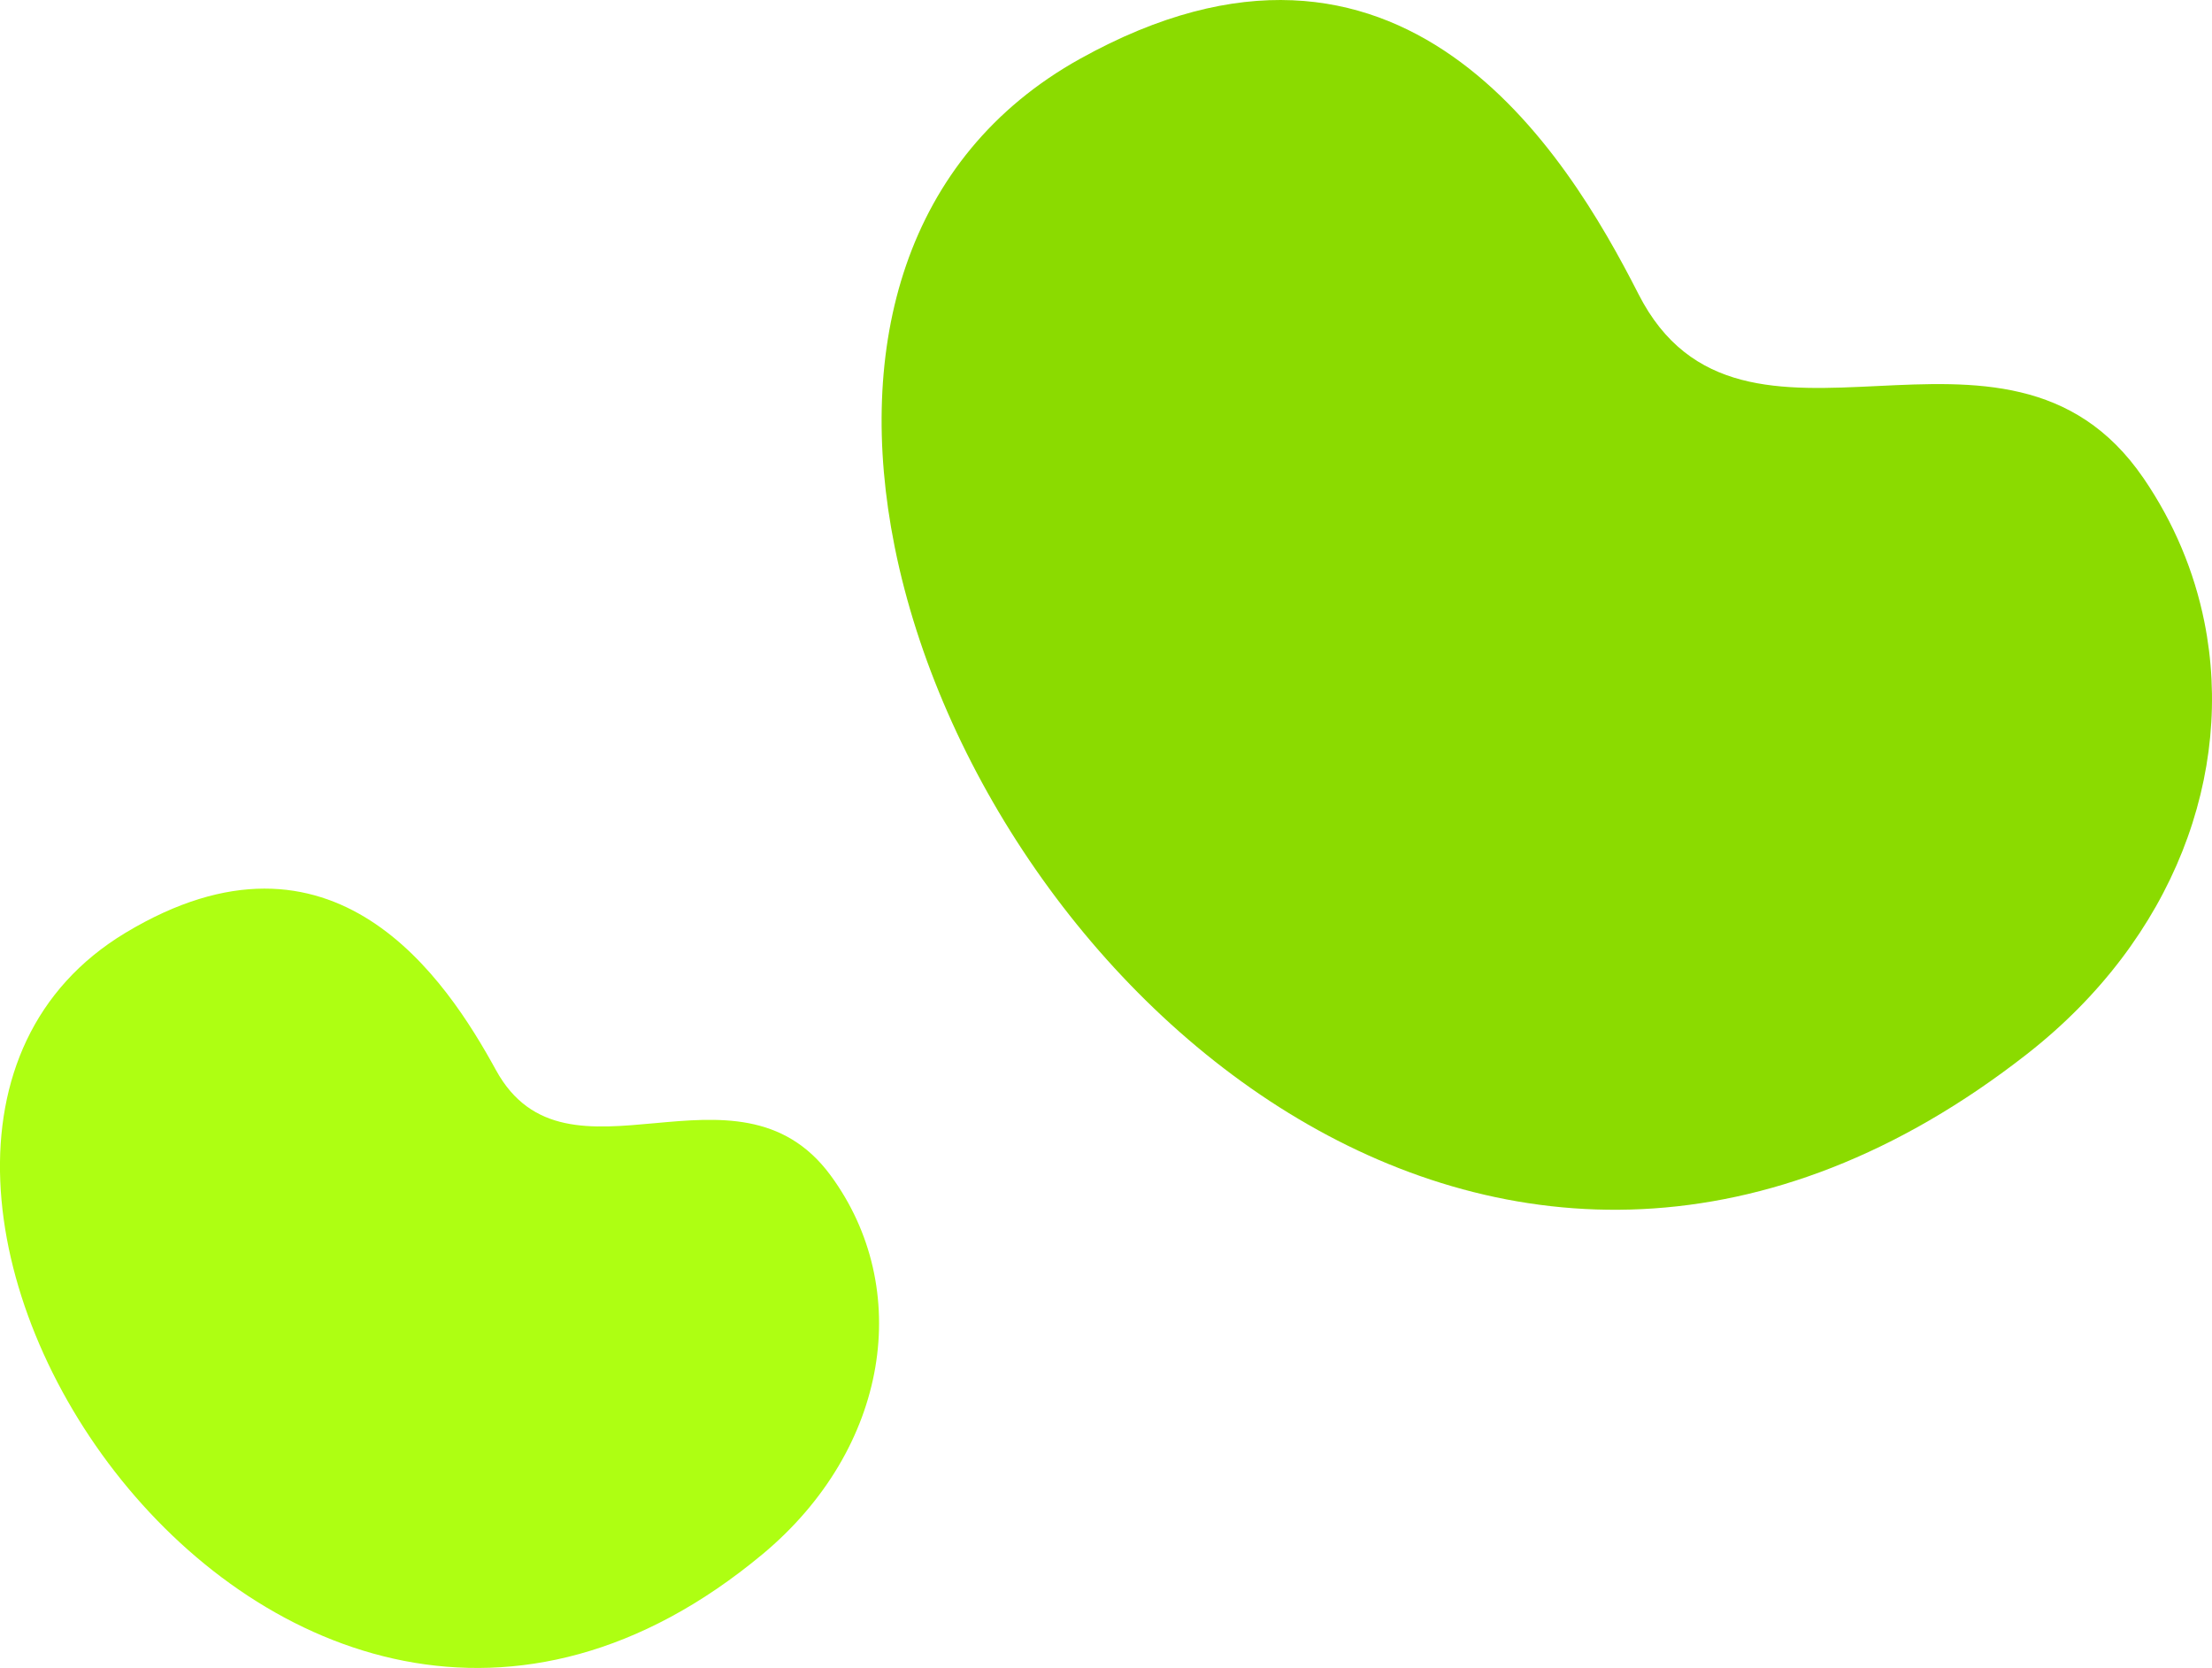
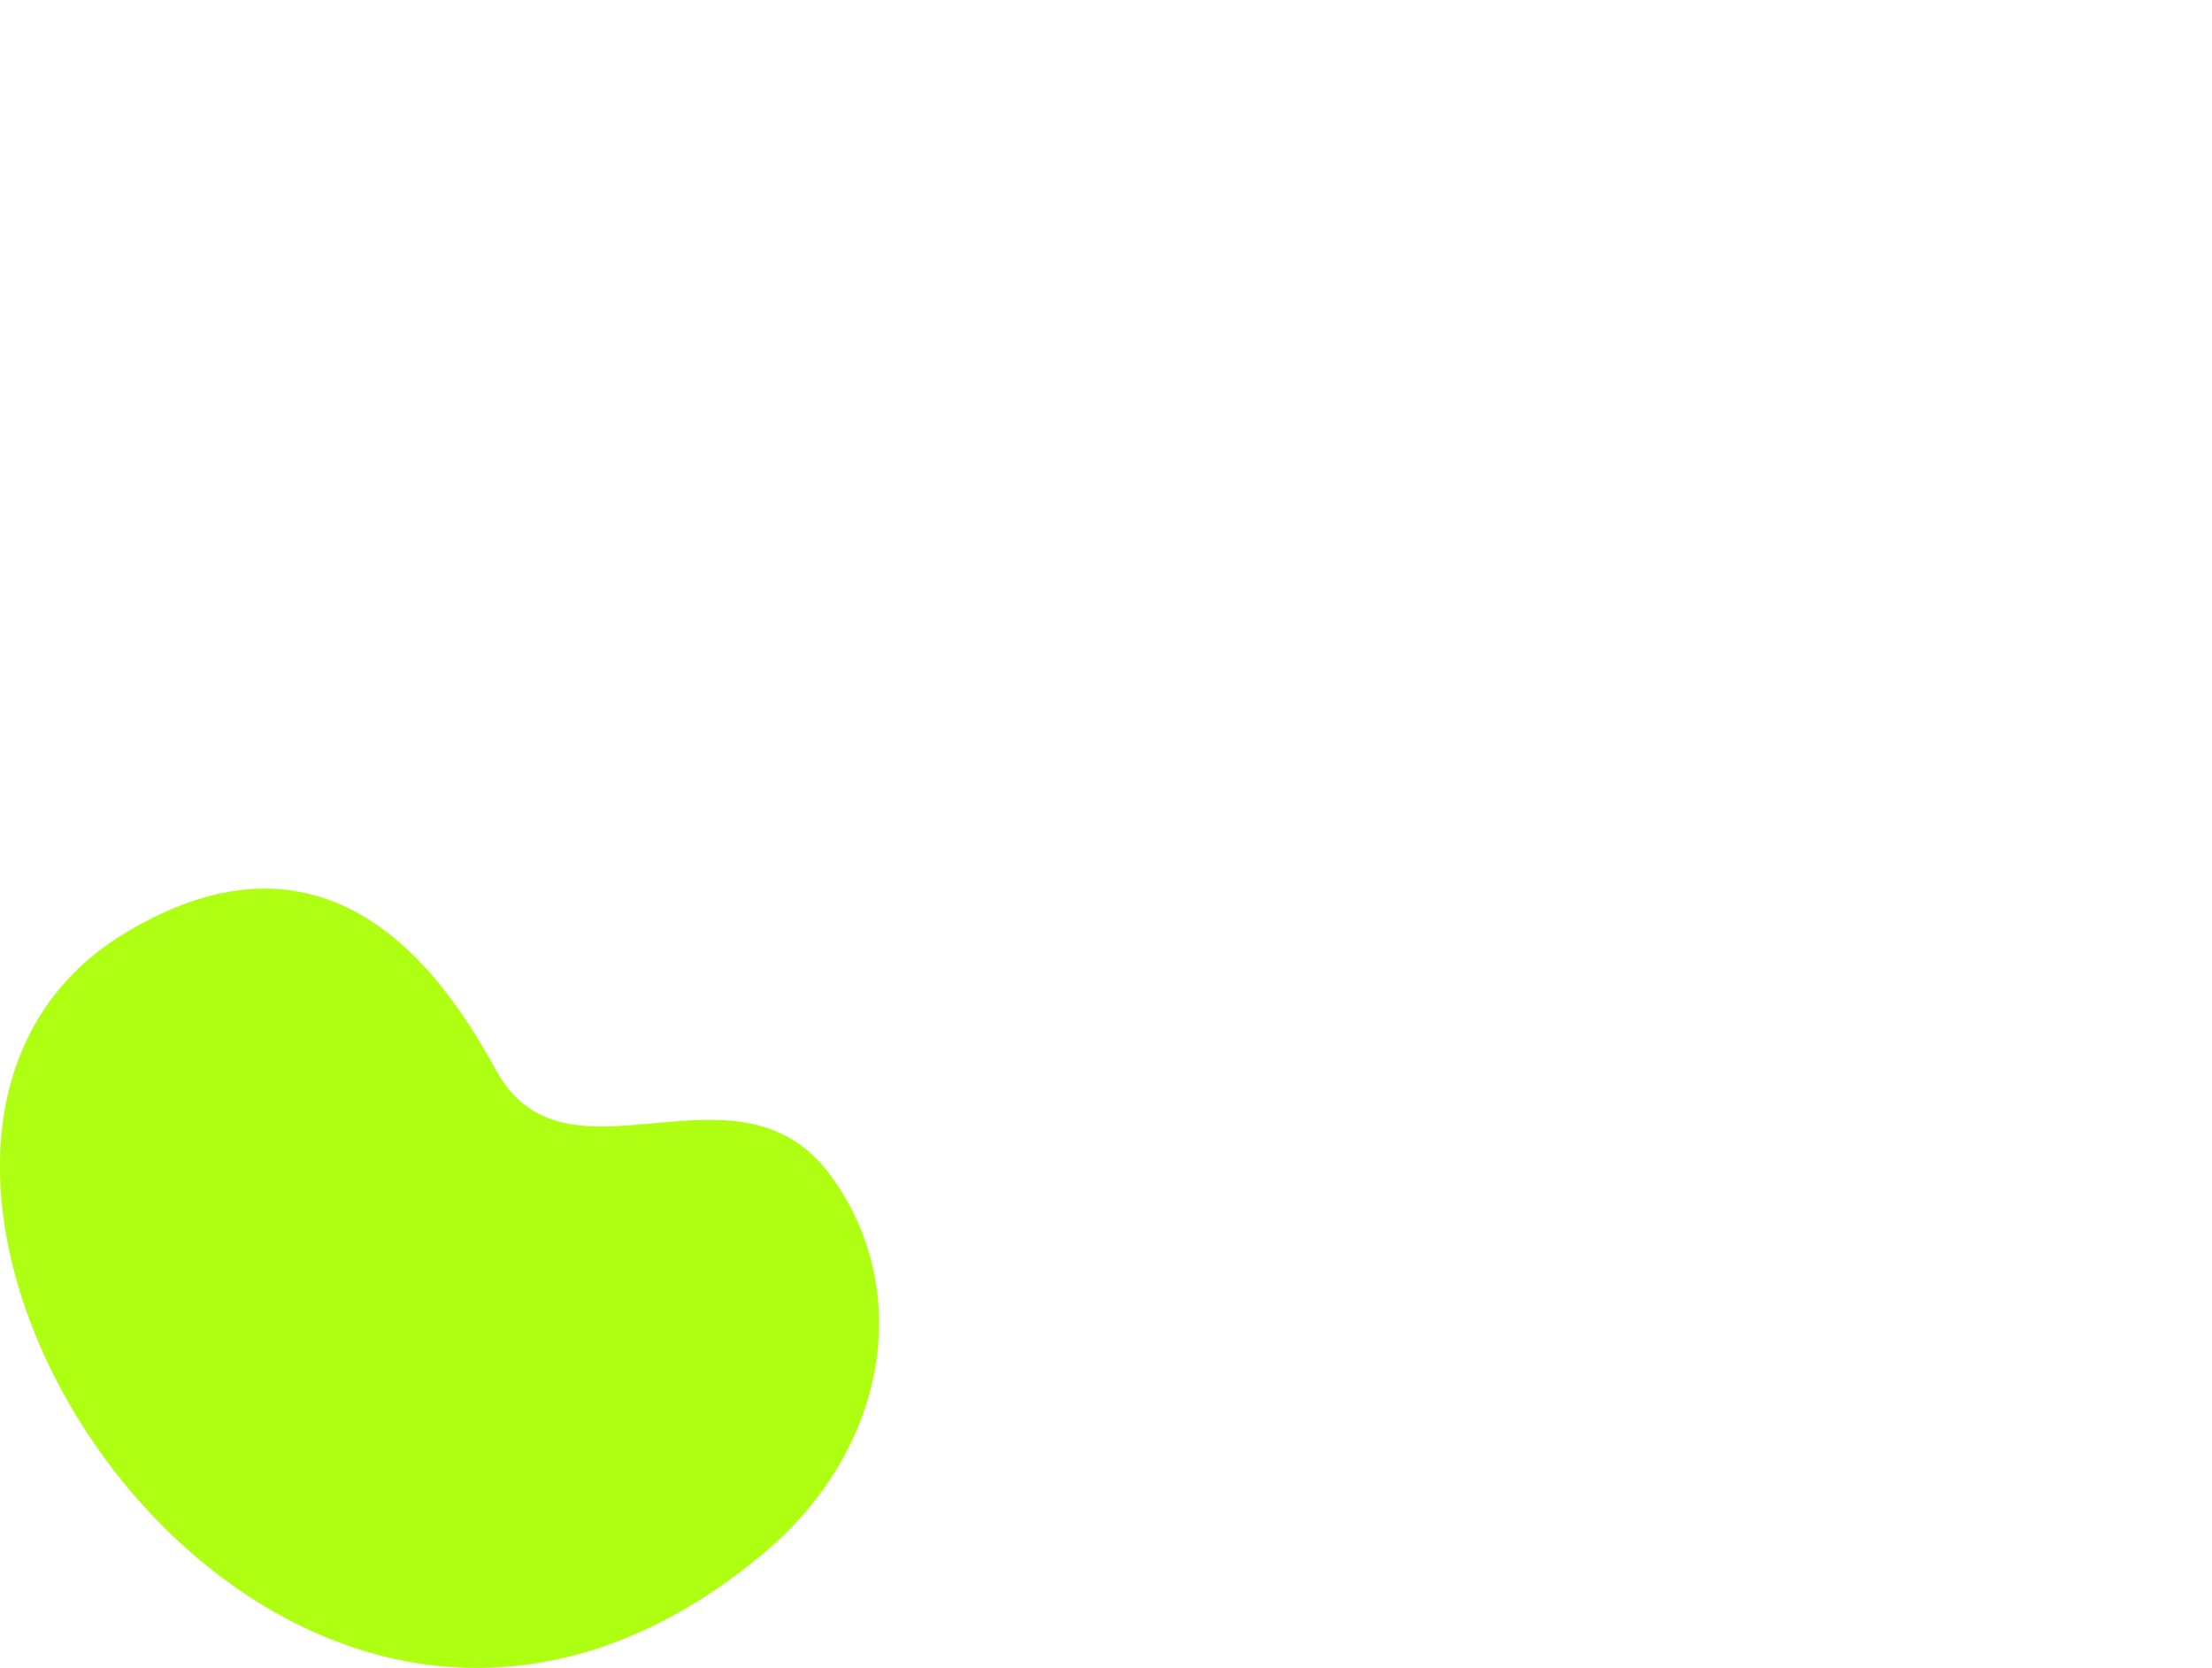
<svg xmlns="http://www.w3.org/2000/svg" id="Layer_2" viewBox="0 0 741.91 559.38">
  <defs>
    <style>.cls-1{fill:#8bdb00;}.cls-2{fill:#aeff12;}</style>
  </defs>
  <g id="Layer_1-2">
-     <path class="cls-1" d="m718.9,160.32c-46.45-67.92-134.79,6.19-169.35-61.69-24.28-47.68-79.69-138.76-187.28-78.92-59.21,32.93-75.53,96.89-62.25,163.4l.11.55c29.77,147.35,204.53,306.93,379.79,169.79,49.41-38.66,69.59-94.27,59.44-144.84-3.4-16.94-10.2-33.3-20.45-48.29" />
    <path class="cls-2" d="m255.77,521.23c42.63-35.53,50.58-89.23,22.85-126.99-31.53-42.93-88.55,7.9-112.26-35.34-16.65-30.38-54.41-88.14-124.3-46.05-123.77,74.53,49.14,345.53,213.7,208.38" />
  </g>
</svg>